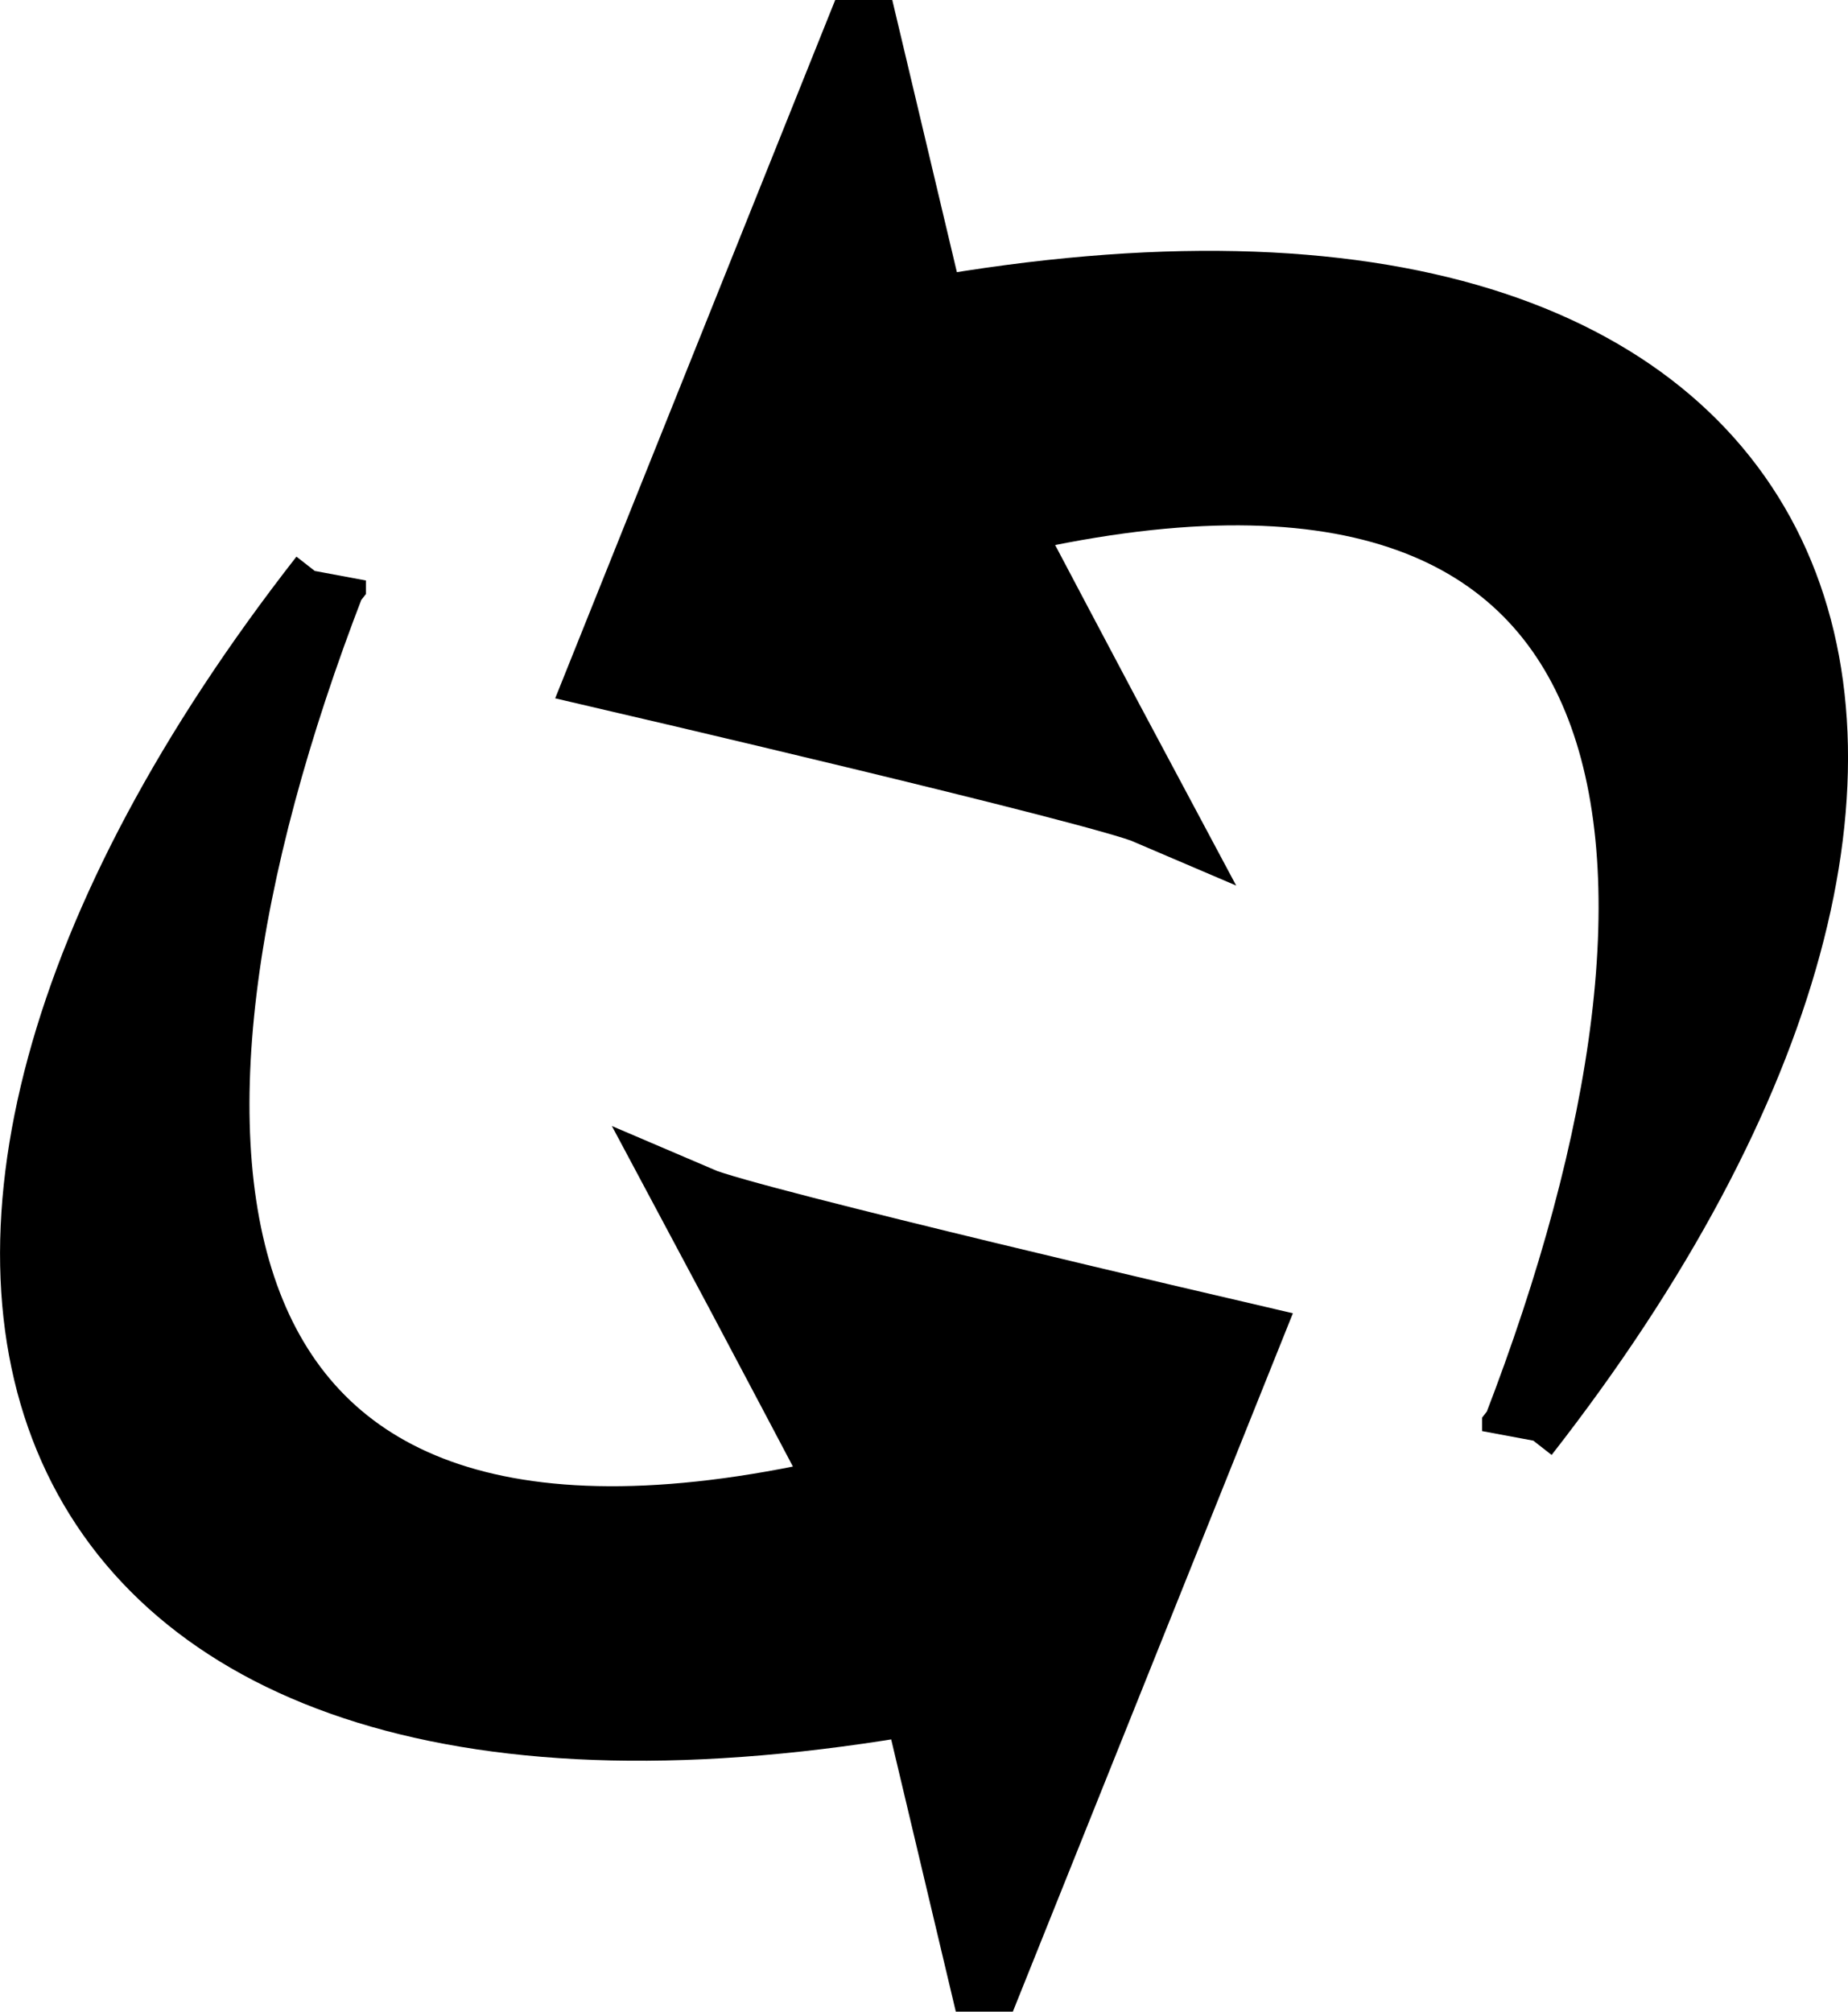
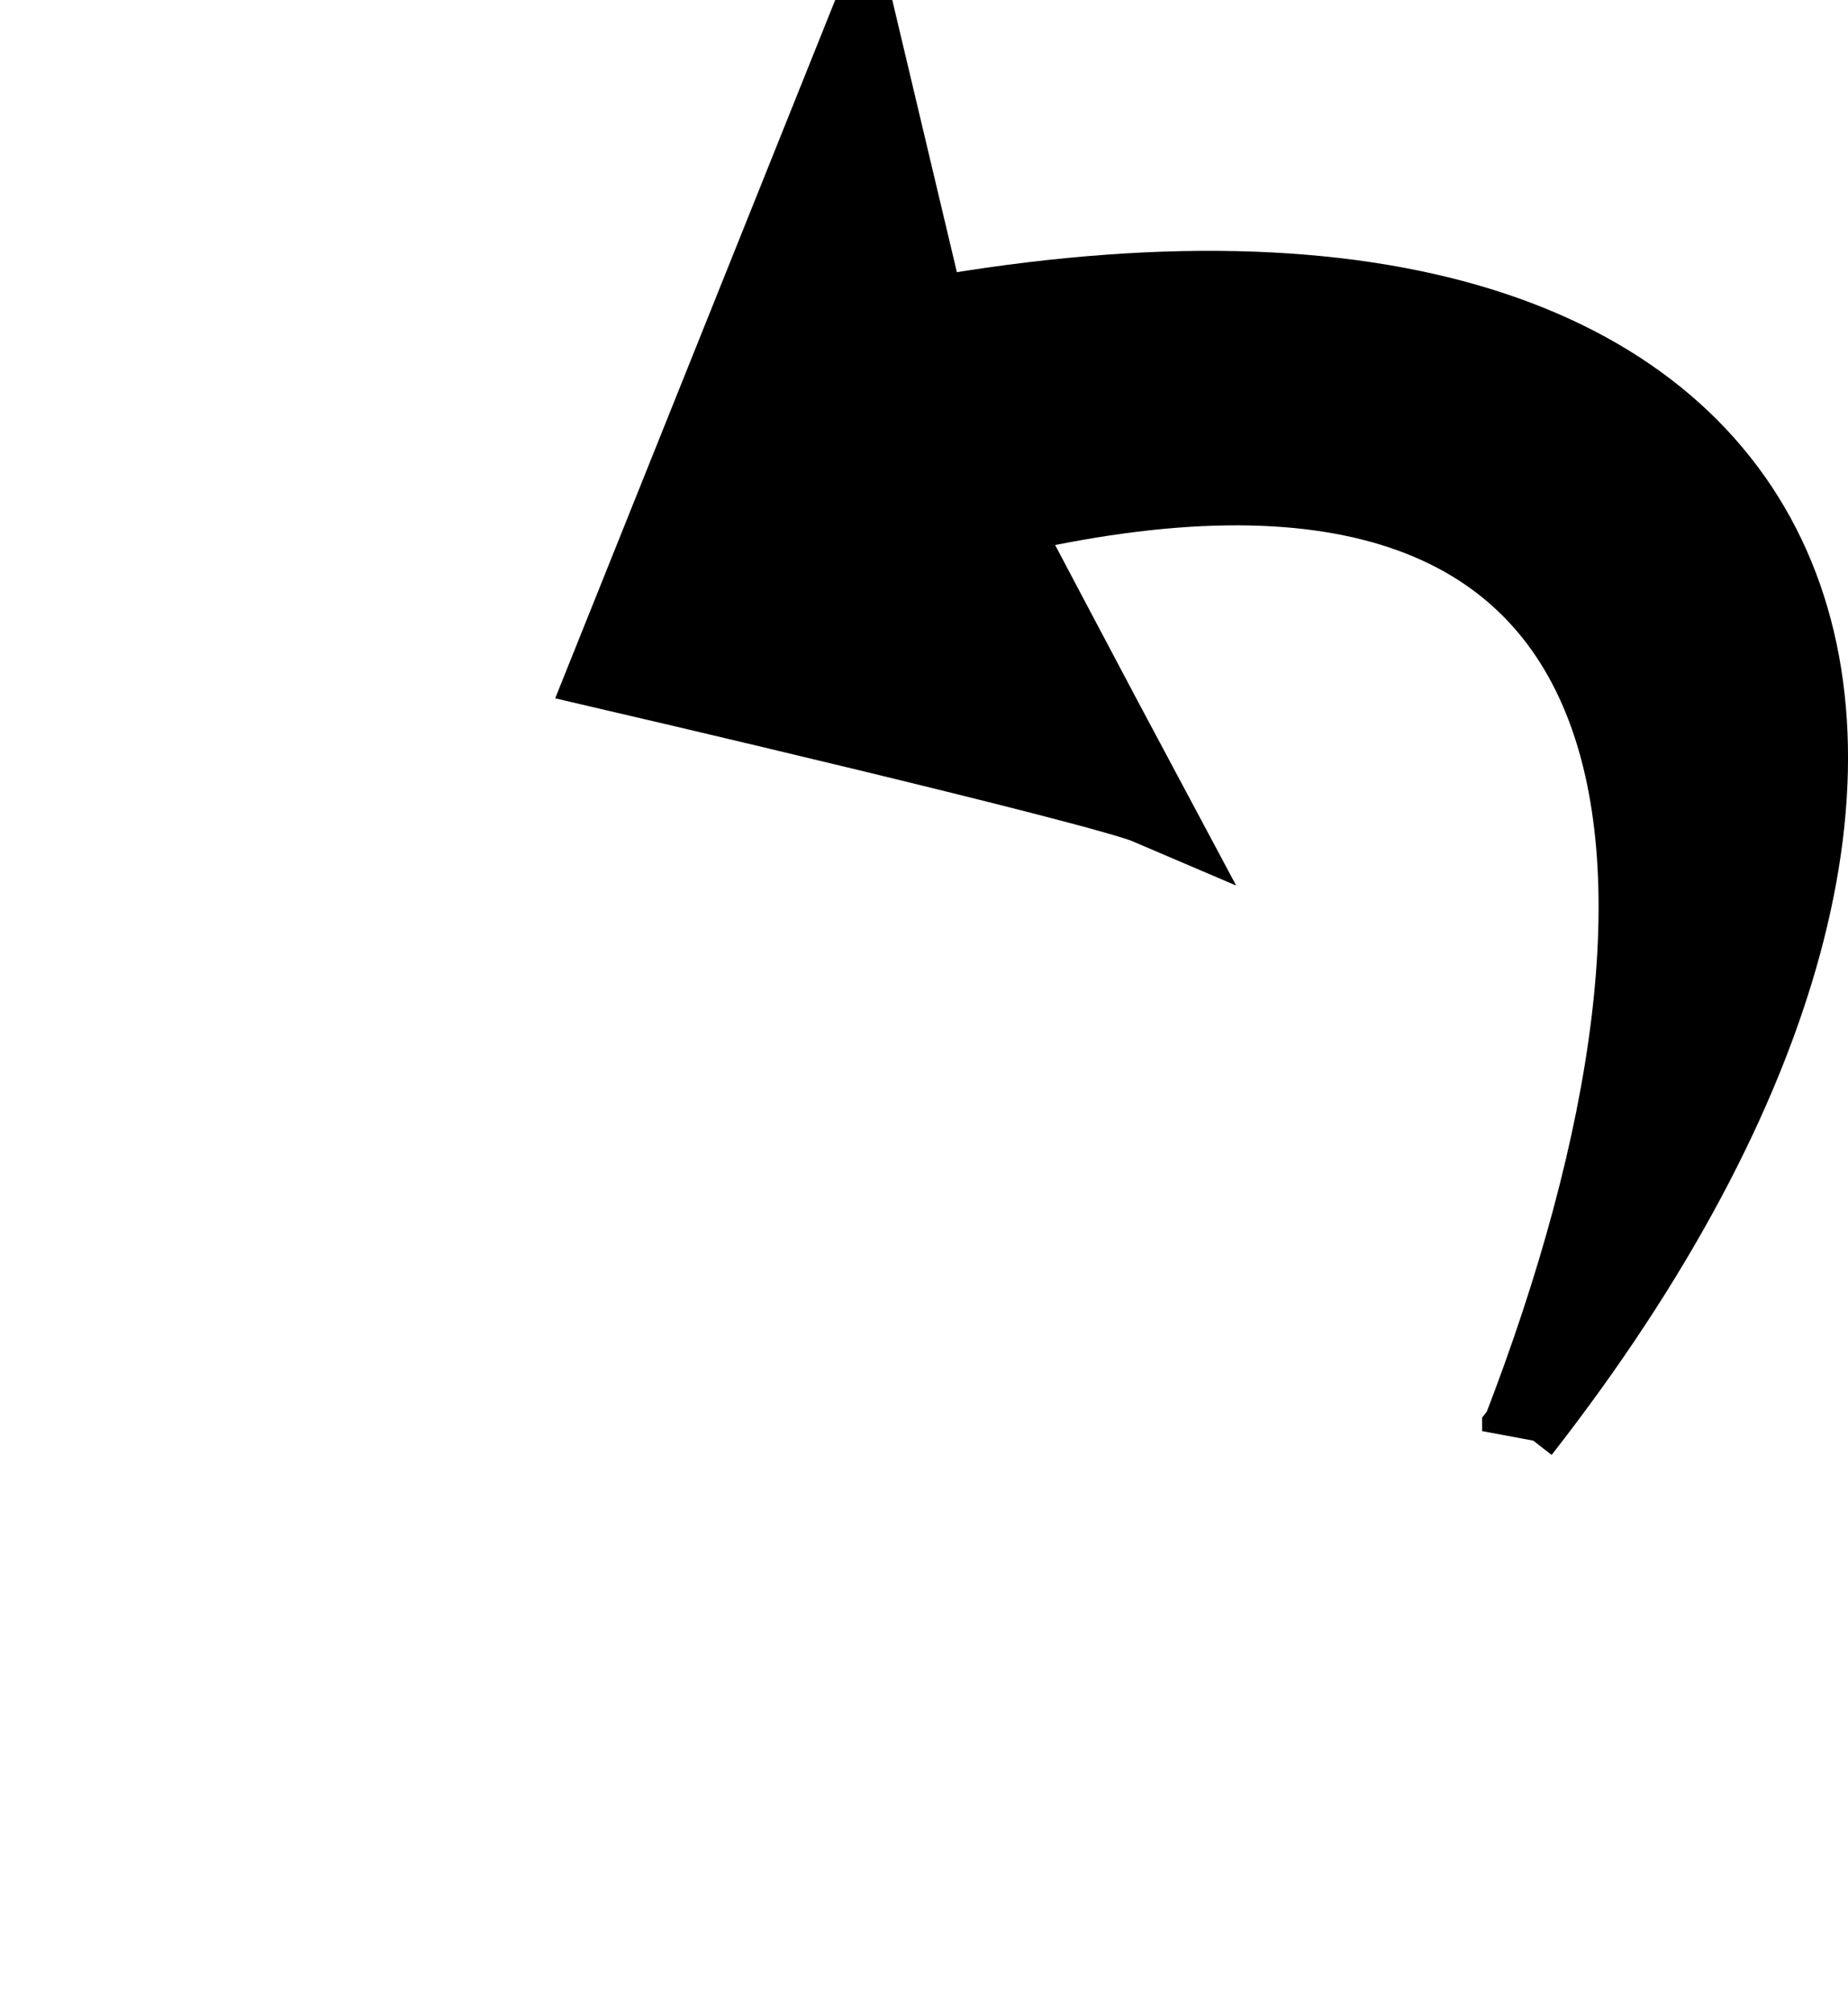
<svg xmlns="http://www.w3.org/2000/svg" version="1.1" width="23.769" height="25.866" id="svg3118">
  <defs id="defs3120" />
  <g transform="translate(-359.723,-423.425)" id="layer1">
    <path d="m 379.286,441.826 c 2.866,-7.414 2.132,-13.847 -6.741,-11.741 0,0 1.295,2.455 1.964,3.705 -0.625,-0.268 -6.964,-1.741 -6.964,-1.741 l 3.259,-8.125 0.848,3.571 c 11.694,-2.07 14.534,5.497 7.634,14.33 z" id="path3907" style="fill:#000000;stroke:#000000;stroke-width:1px;stroke-linecap:butt;stroke-linejoin:miter;stroke-opacity:1" />
-     <path d="m 363.93,430.889 c -2.866,7.414 -2.132,13.847 6.741,11.741 0,0 -1.295,-2.455 -1.964,-3.705 0.625,0.268 6.964,1.741 6.964,1.741 l -3.259,8.125 -0.848,-3.571 c -11.694,2.07 -14.534,-5.497 -7.634,-14.33 z" id="path3909" style="fill:#000000;stroke:#000000;stroke-width:1px;stroke-linecap:butt;stroke-linejoin:miter;stroke-opacity:1" />
  </g>
</svg>